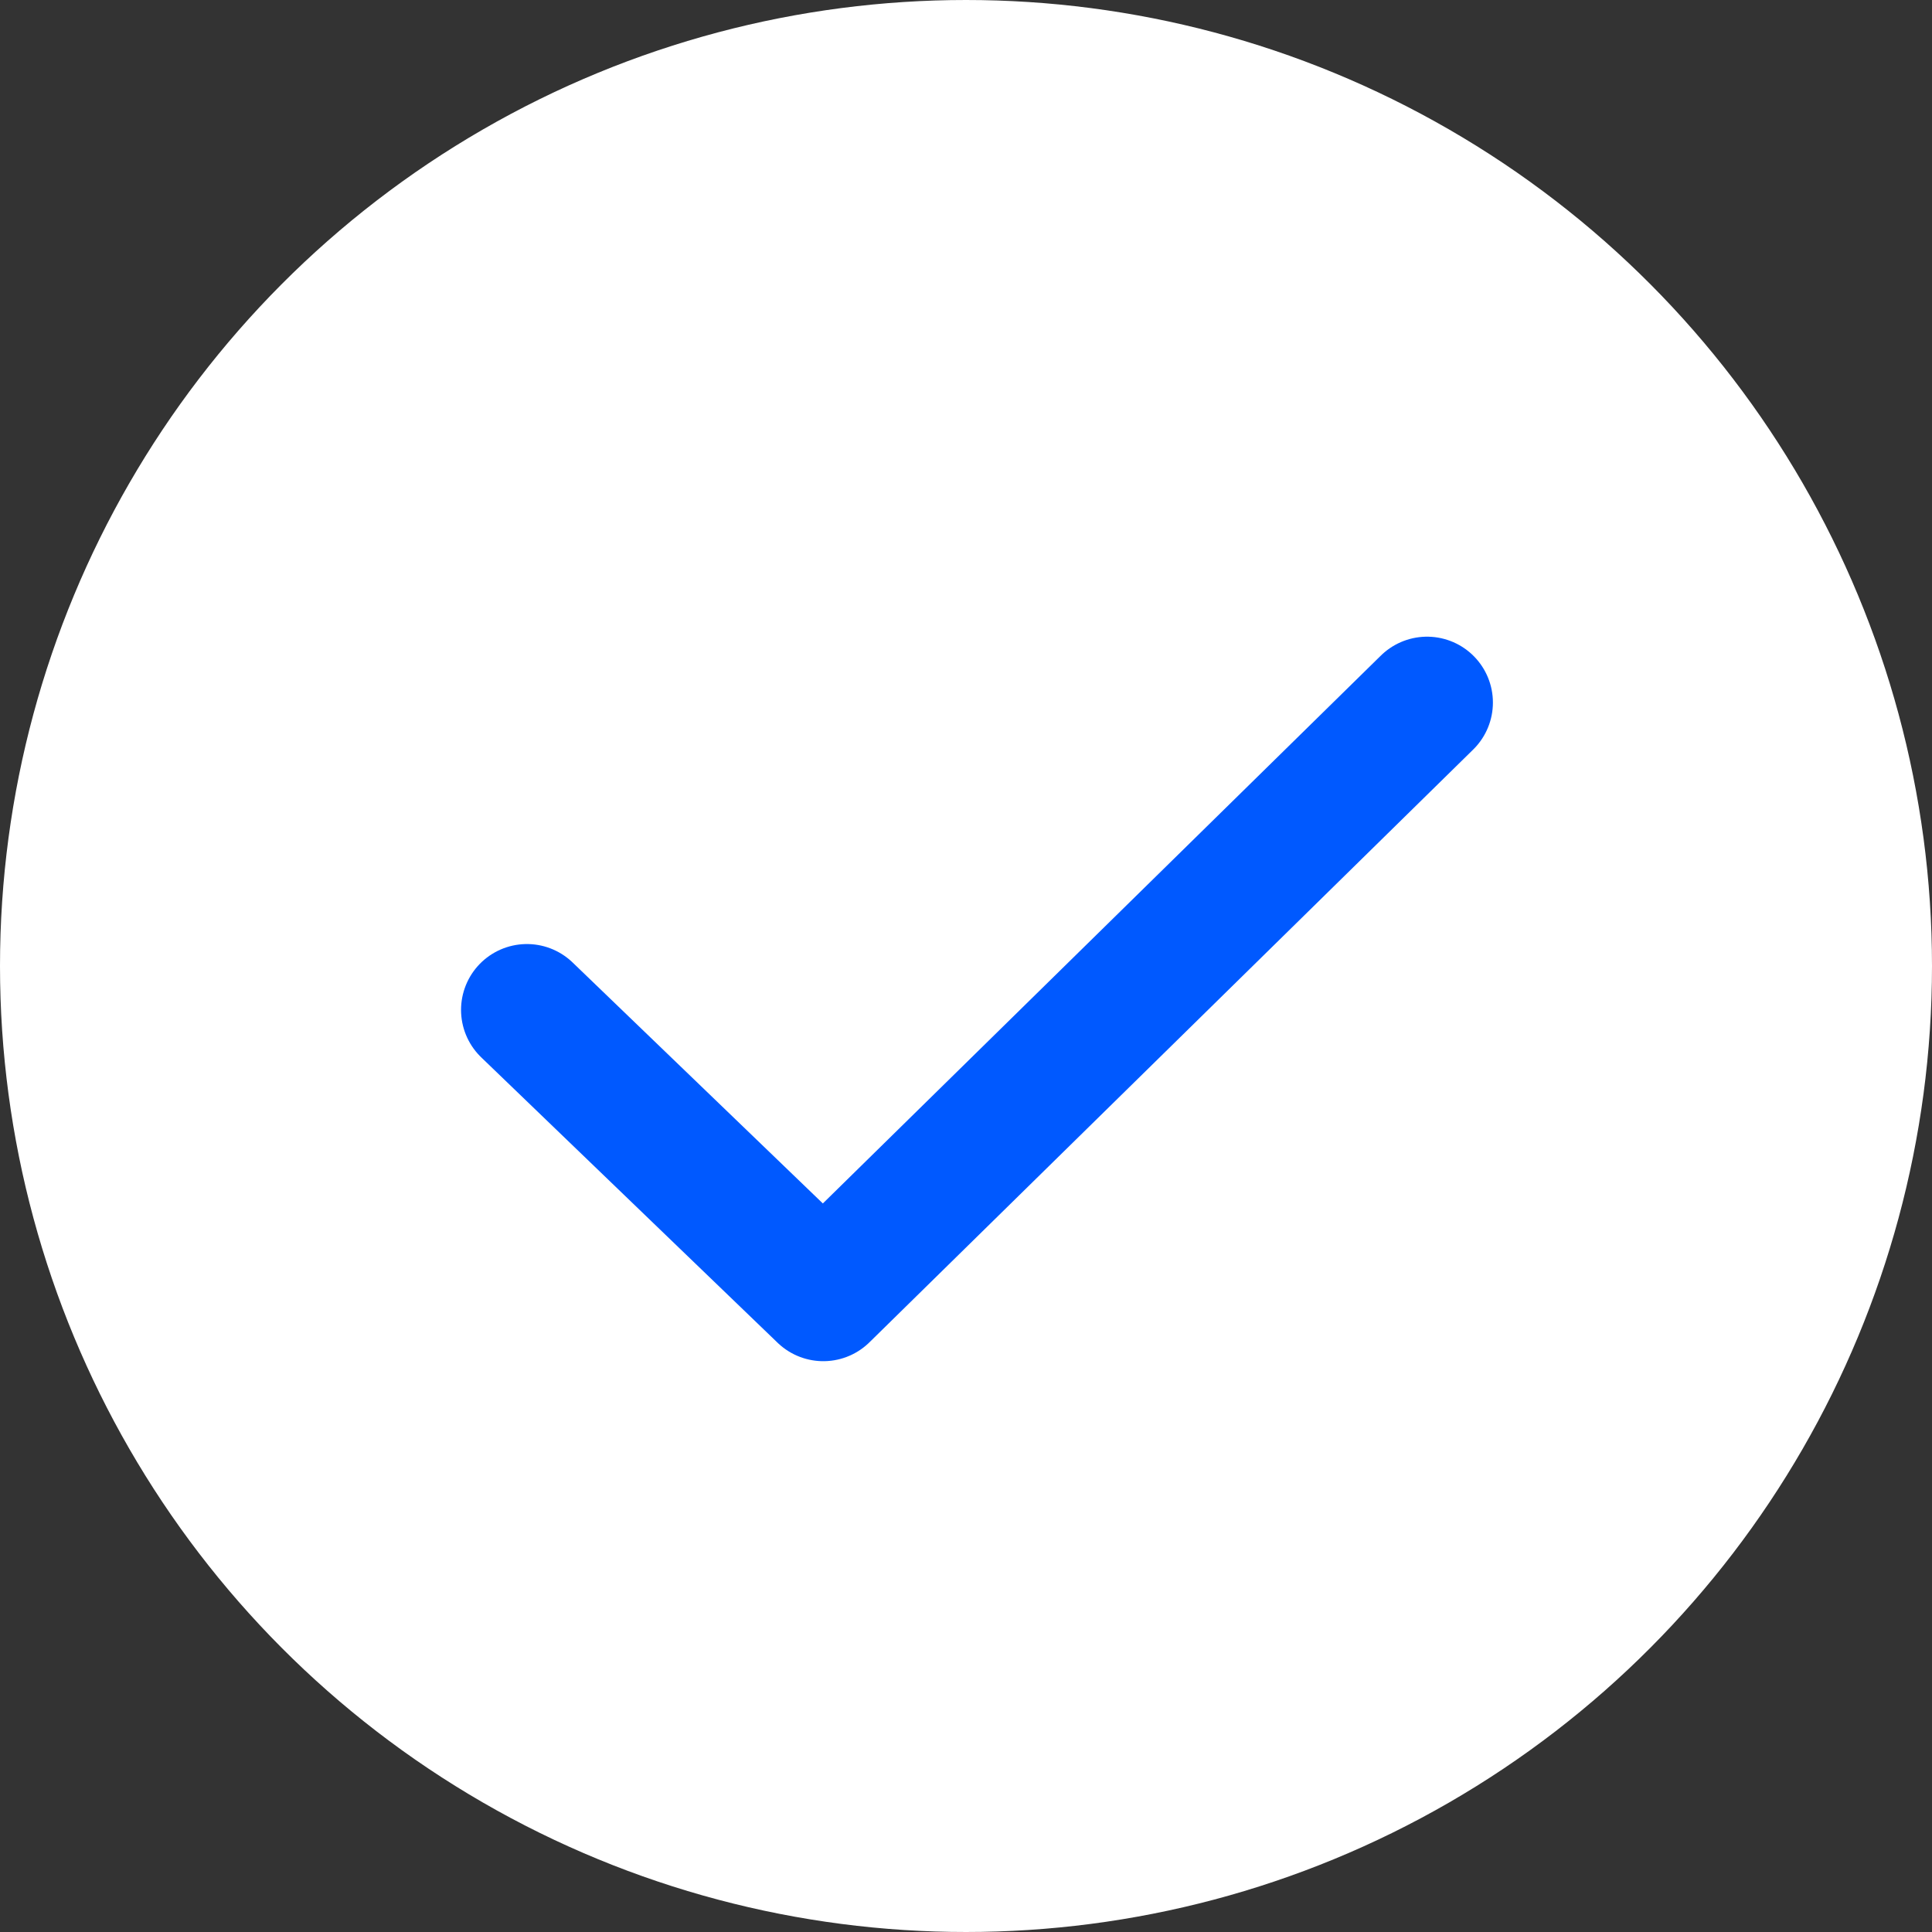
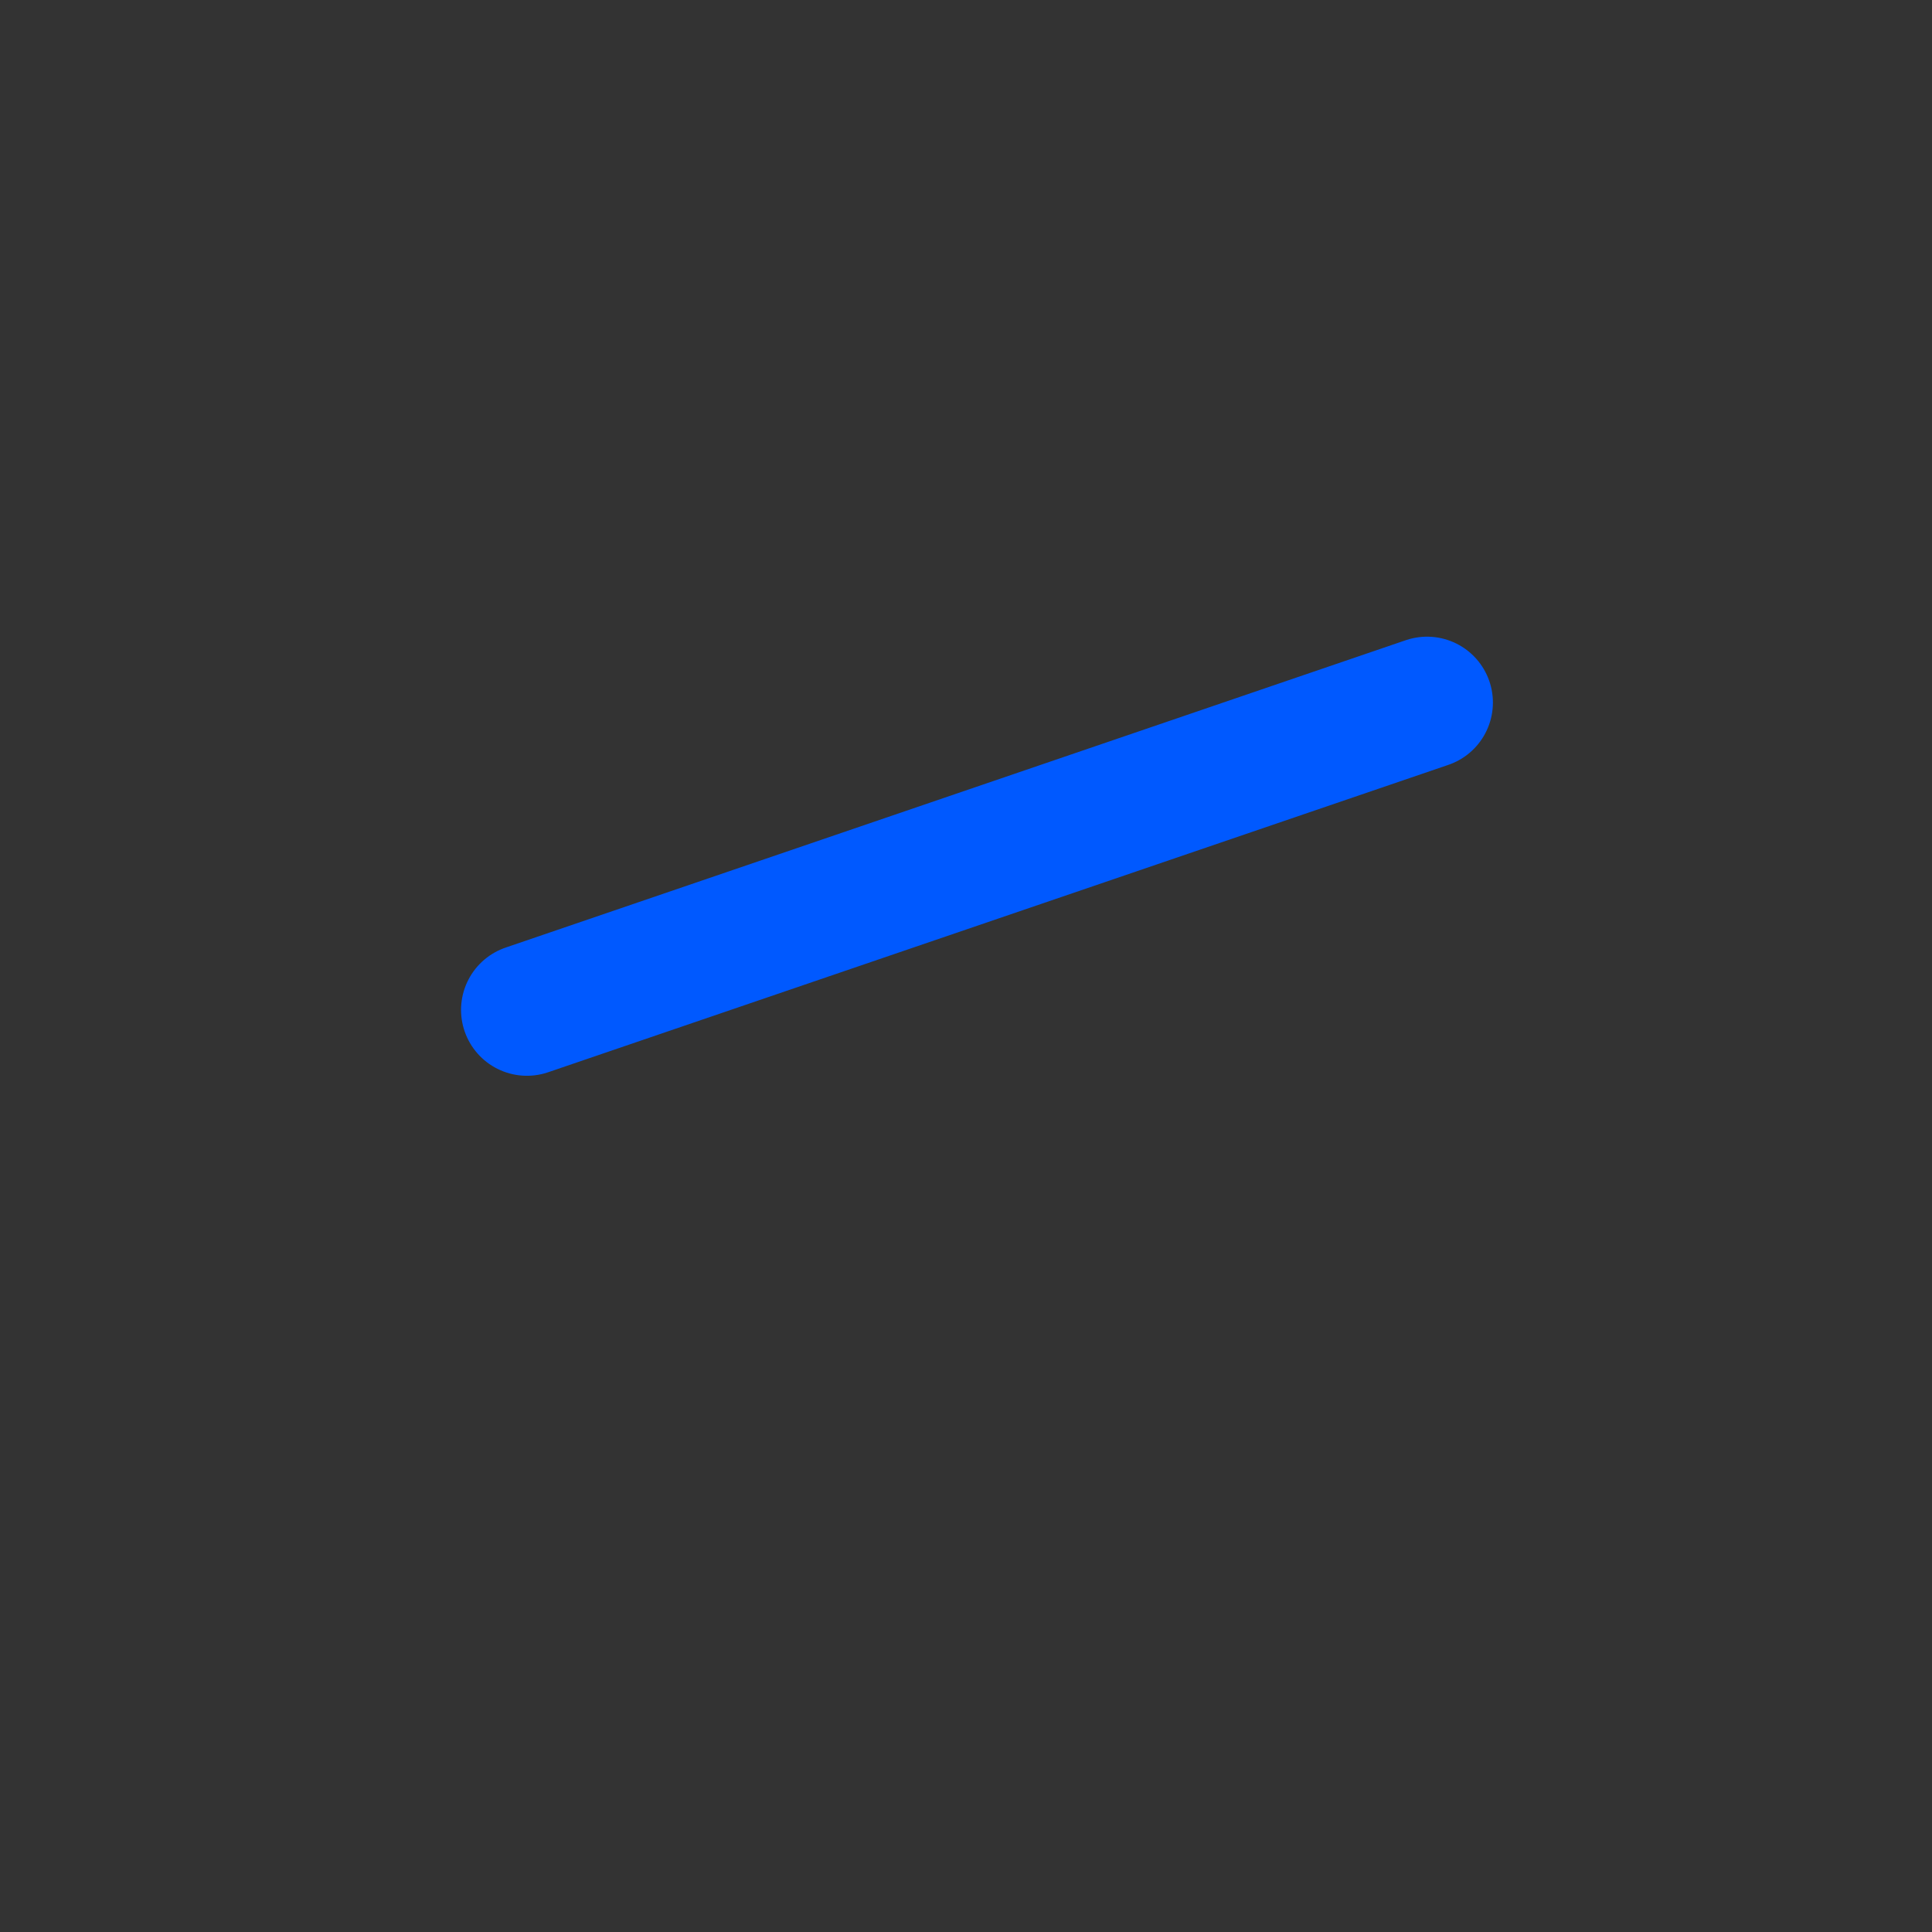
<svg xmlns="http://www.w3.org/2000/svg" width="22" height="22" viewBox="0 0 22 22" fill="none">
  <rect x="0" y="0" width="22" height="22" fill="#333333" stroke="none" />
-   <circle cx="11" cy="11" r="10.5" fill="white" stroke="white" />
-   <path d="M6 11.5L9.375 14.75L16.25 8" stroke="#0059FF" stroke-width="1.5" stroke-miterlimit="10" stroke-linecap="round" stroke-linejoin="round" />
+   <path d="M6 11.5L16.25 8" stroke="#0059FF" stroke-width="1.5" stroke-miterlimit="10" stroke-linecap="round" stroke-linejoin="round" />
</svg>